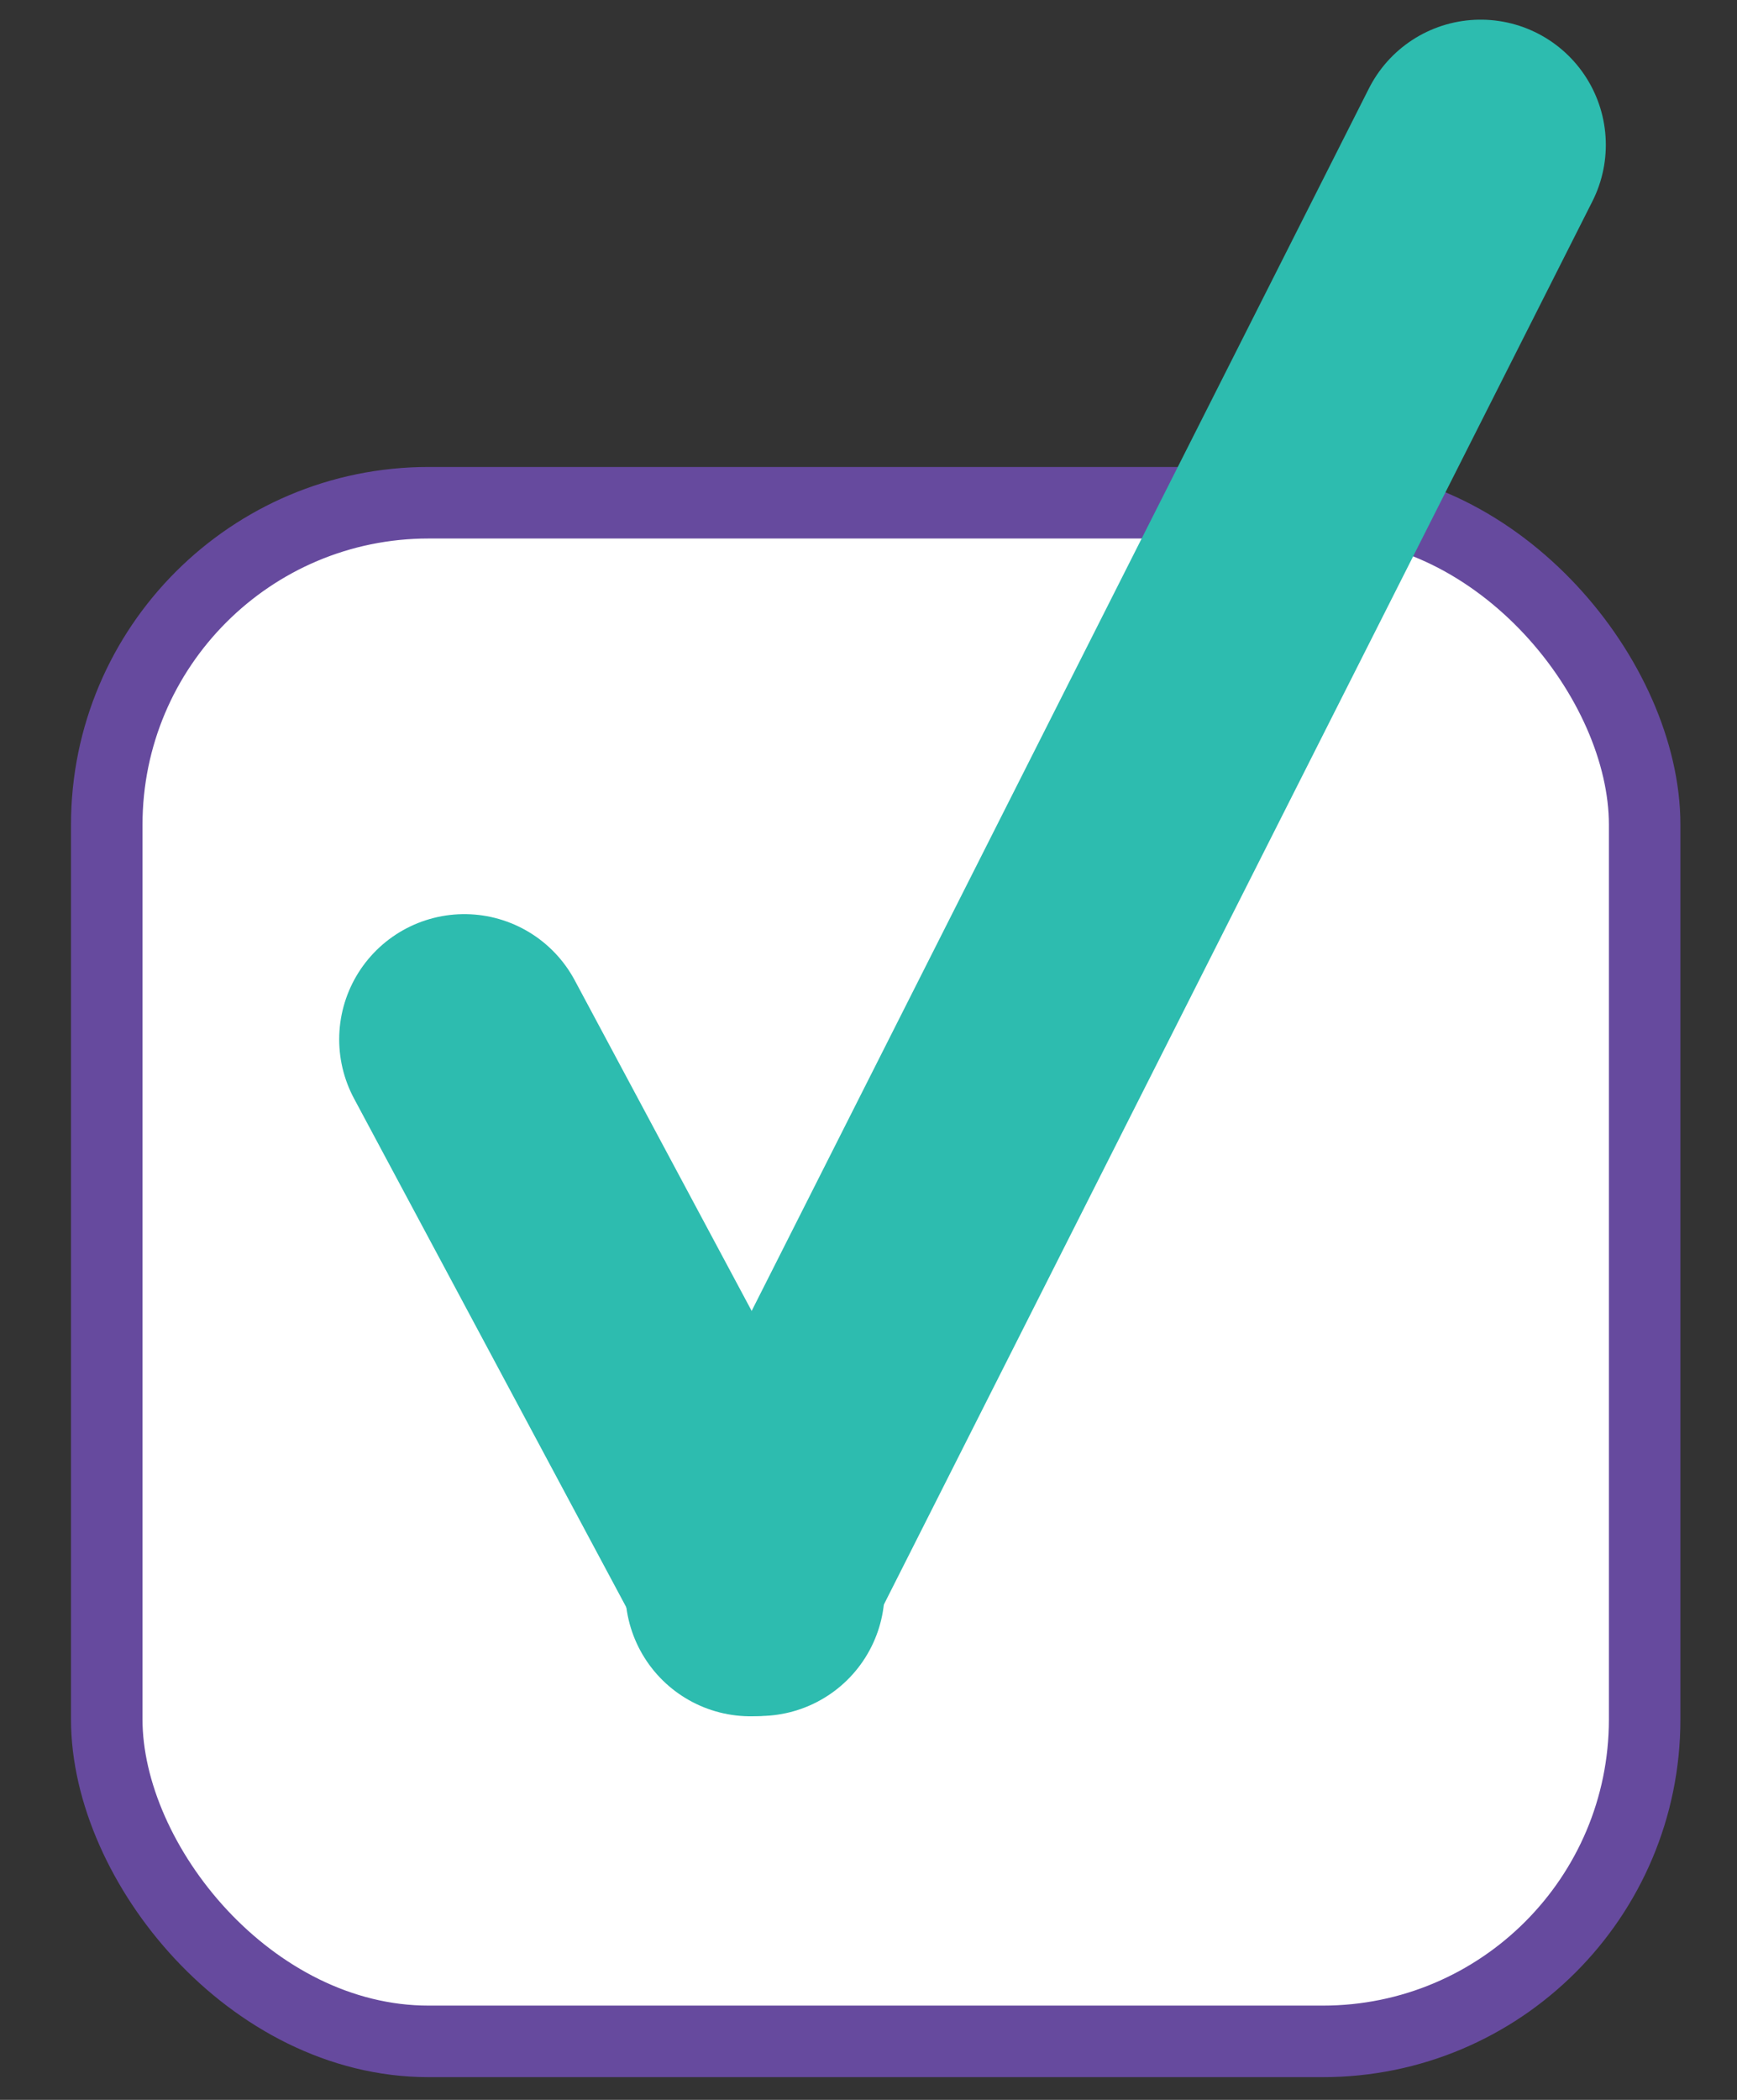
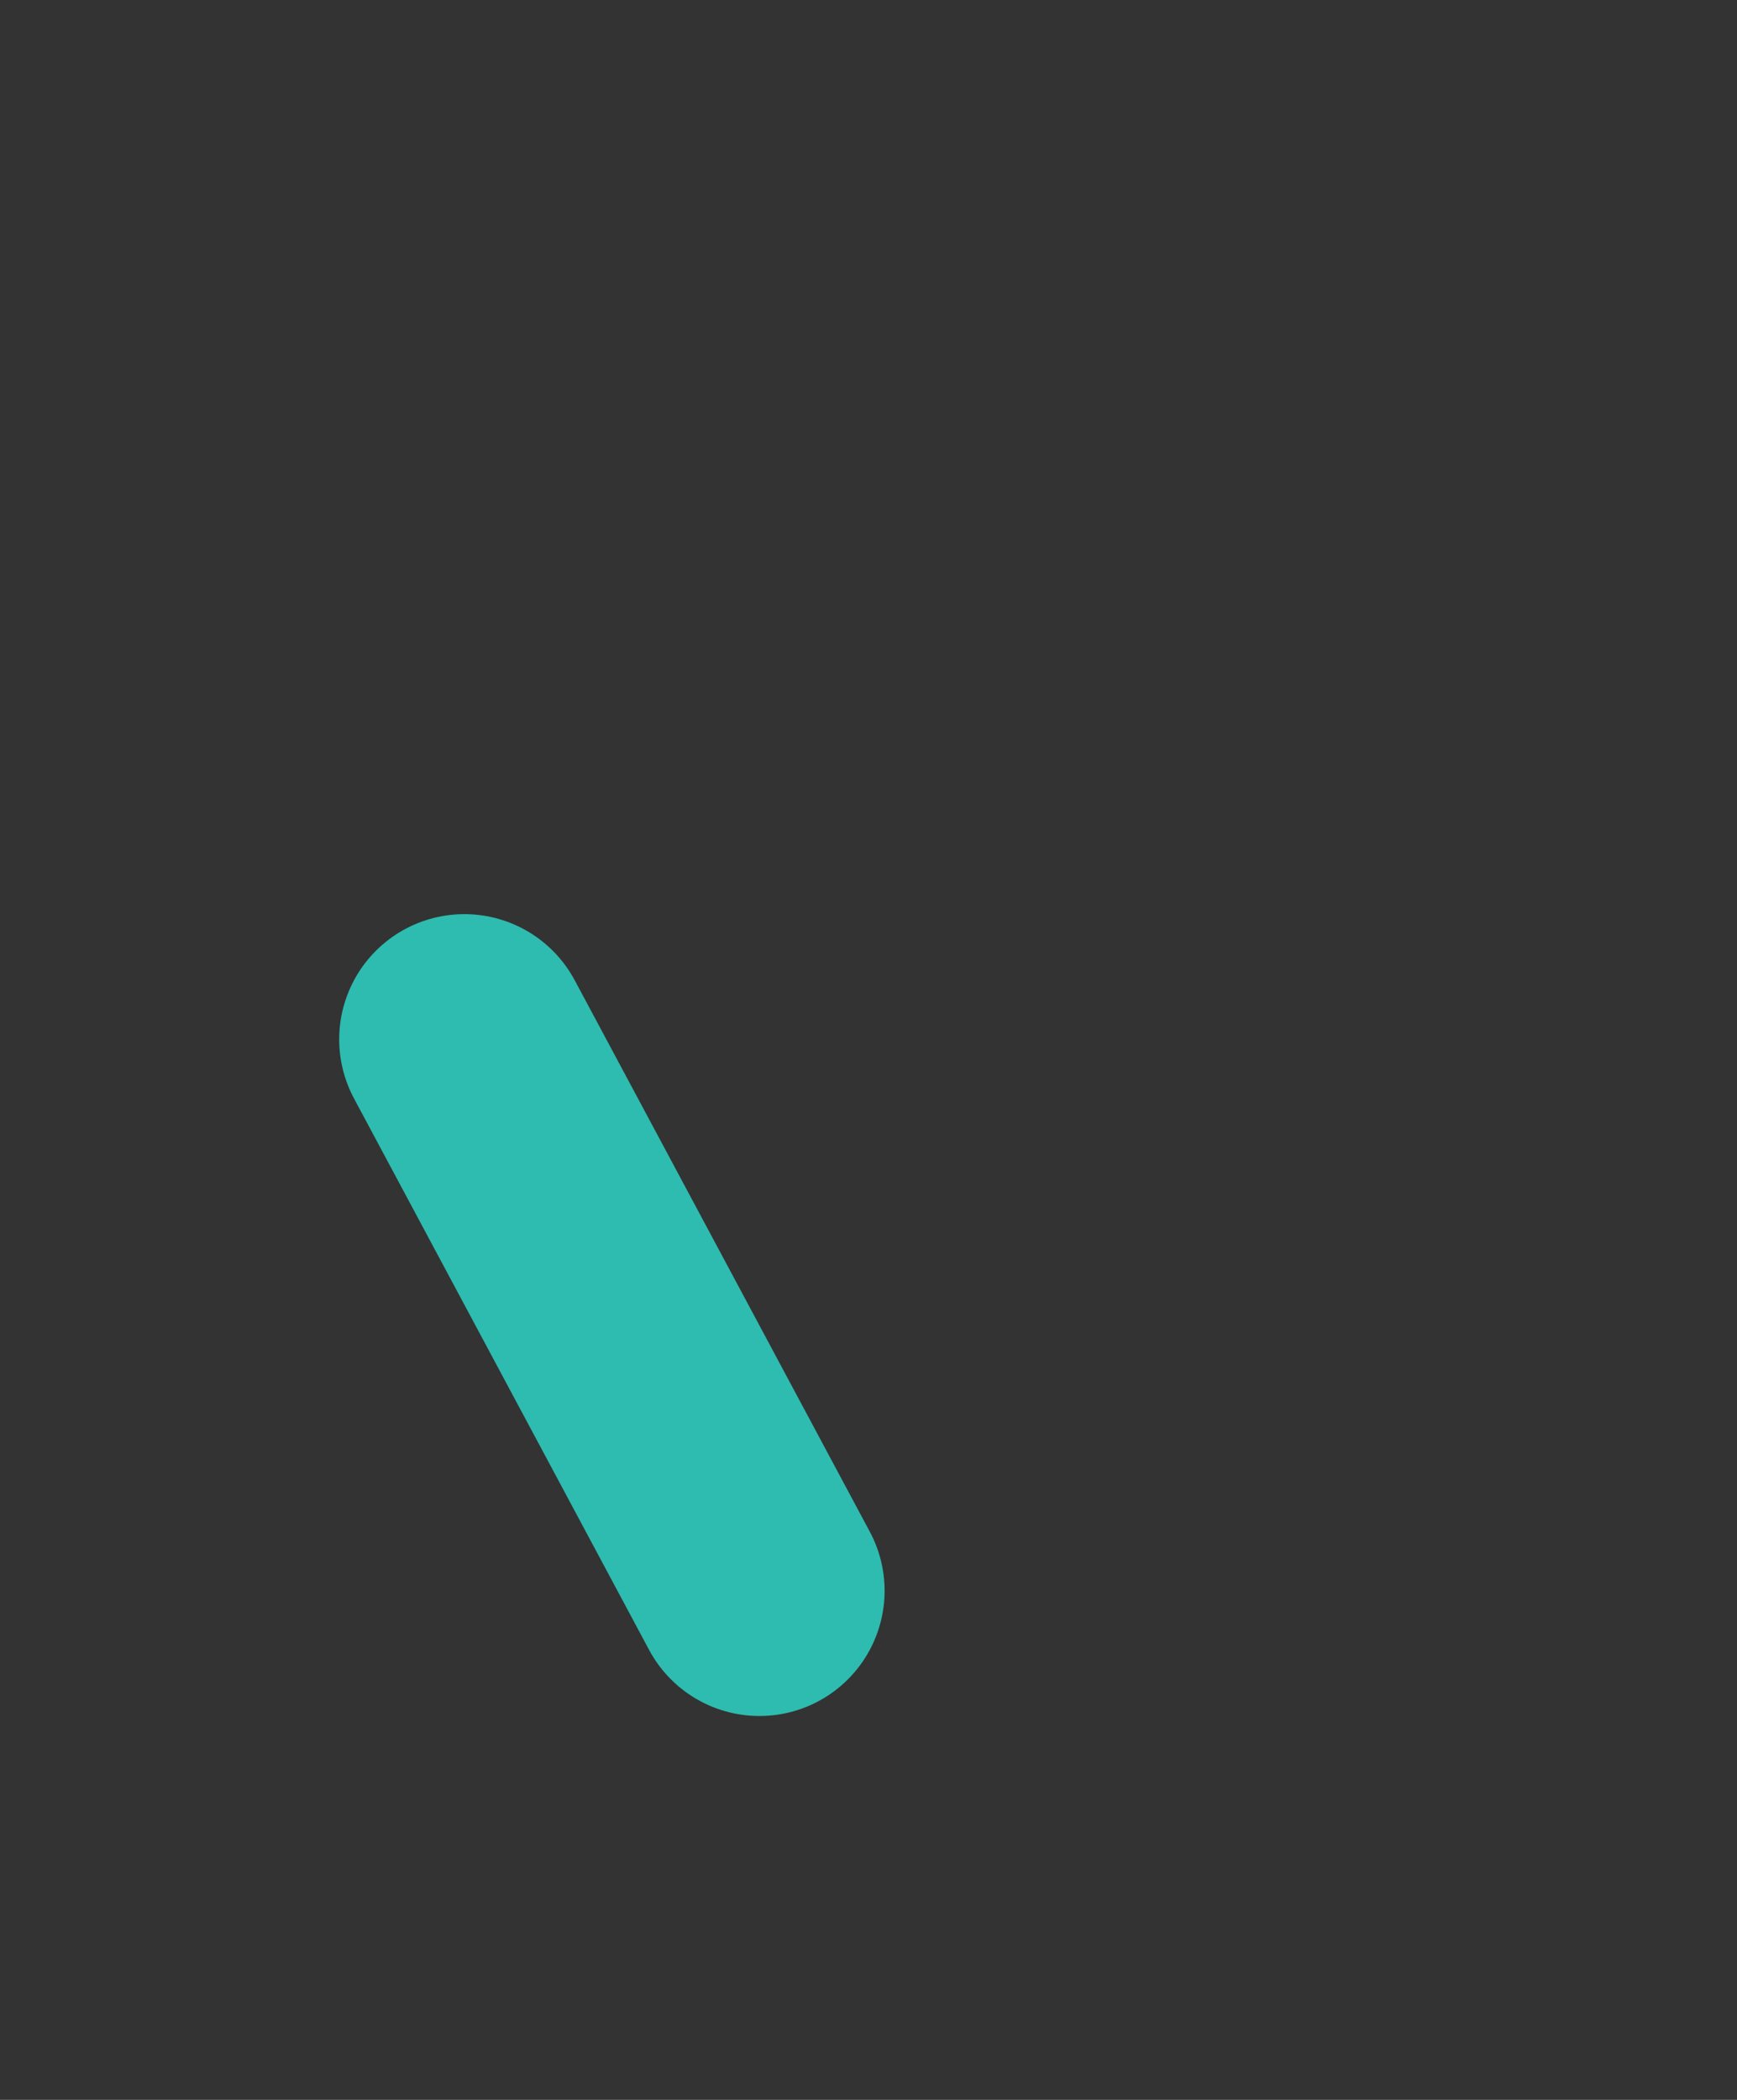
<svg xmlns="http://www.w3.org/2000/svg" width="24" height="29" viewBox="0 0 24 29" fill="none">
  <rect x="0" y="0" width="24" height="29" fill="#333333" stroke="none" />
-   <rect x="1.475" y="6.943" width="21.249" height="21.249" rx="4.447" fill="white" stroke="#664A9E" stroke-width="0.988" />
  <path d="M6.416 14.354L10.493 21.969" stroke="#2DBCAF" stroke-width="3.459" stroke-linecap="round" />
-   <path d="M10.369 21.973L20.458 2.001" stroke="#2DBCAF" stroke-width="3.459" stroke-linecap="round" />
</svg>